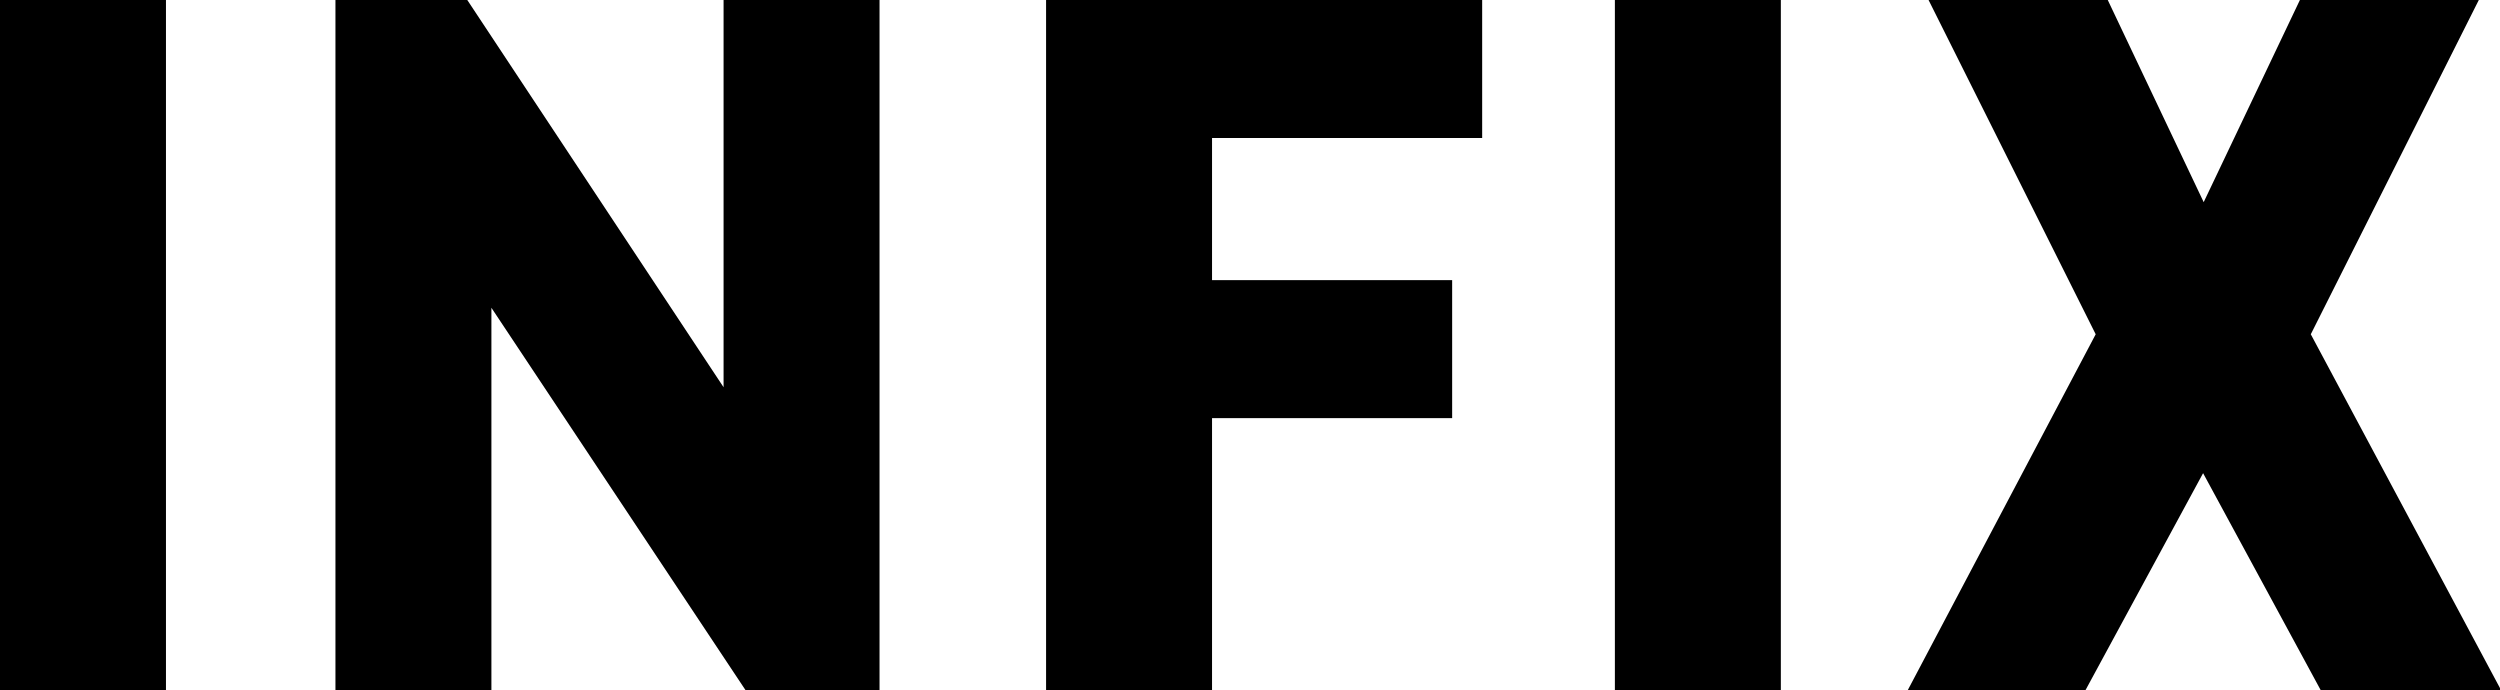
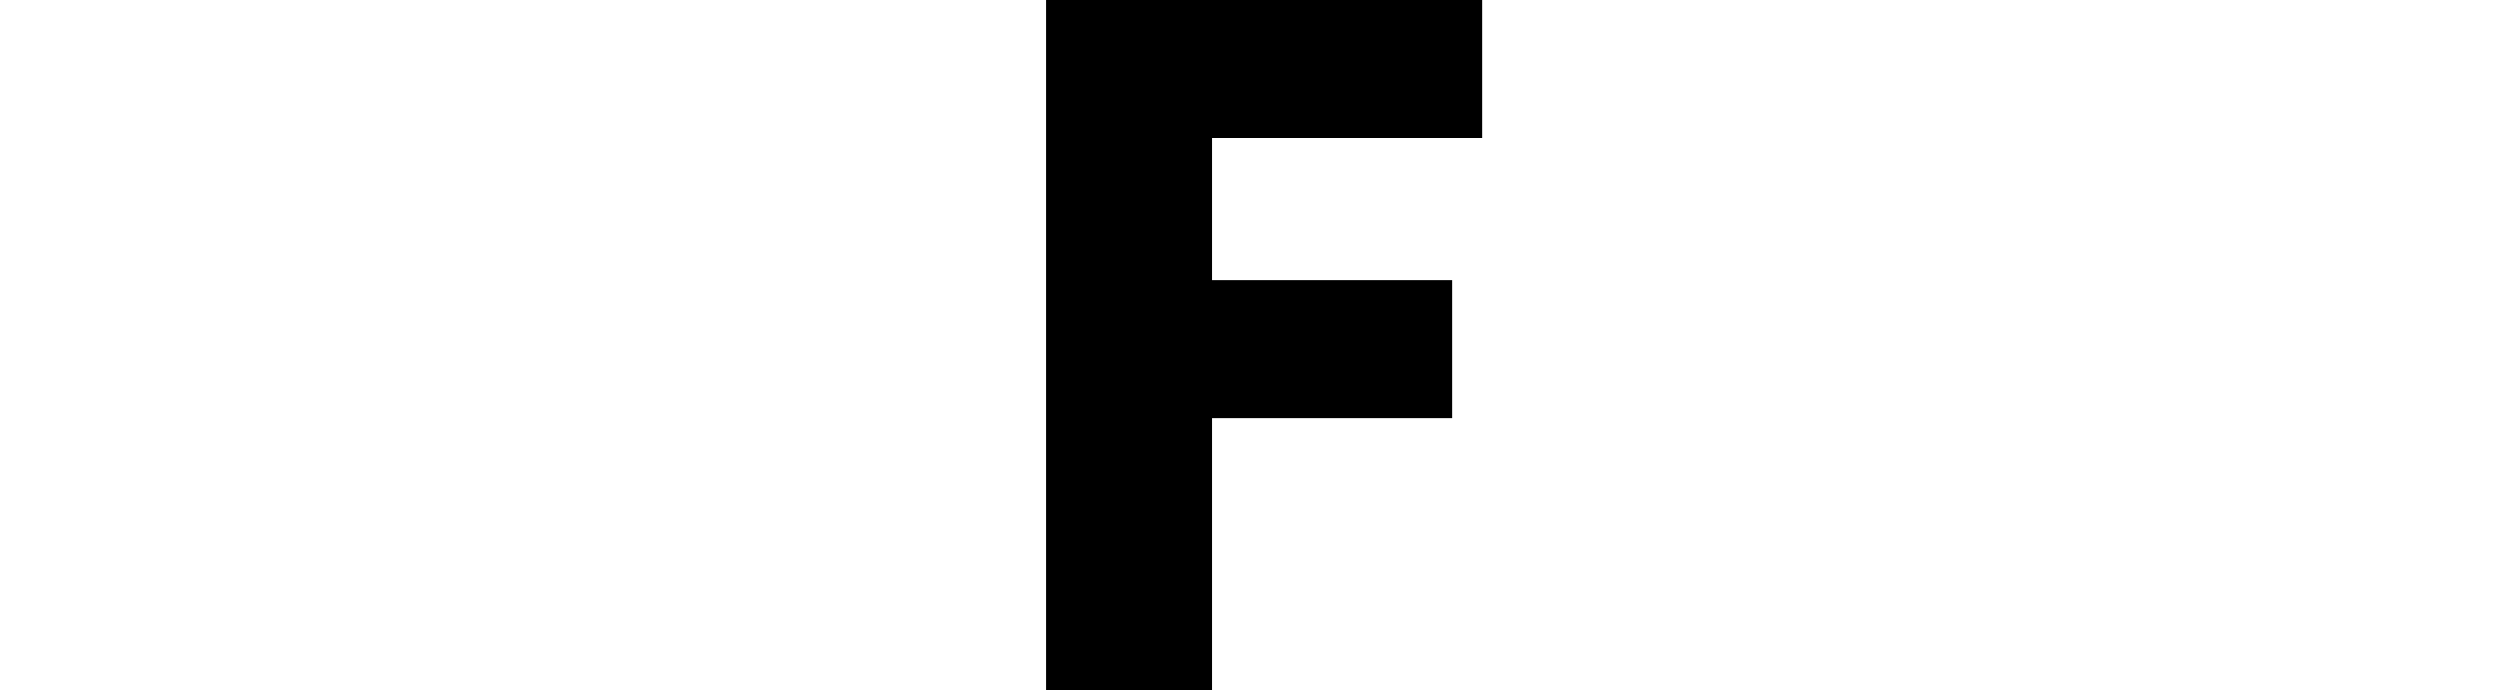
<svg xmlns="http://www.w3.org/2000/svg" version="1.1" id="レイヤー_1" x="0px" y="0px" width="84.96px" height="23.46px" viewBox="0 0 84.96 23.46" enable-background="new 0 0 84.96 23.46" xml:space="preserve">
  <g id="レイヤー_2_1_">
    <g id="header">
-       <path d="M5.64,23.46H0V0h5.64V23.46z" />
-       <path d="M29.89,0v23.46h-4.55l-8.64-13v13h-5.3V0h4.48l8.71,13.16V0H29.89z" />
      <path d="M50.37,0v4.69h-9.18v4.83h8.16v4.69h-8.16v9.25h-5.64V0H50.37z" />
-       <path d="M60.52,23.46h-5.64V0h5.64V23.46z" />
-       <path d="M64.83,23.46l6.39-12.1L65.54,0h6.09l3.26,6.87L78.16,0h6.08l-5.71,11.36L85,23.46h-6.13l-4-7.38l-4,7.38H64.83z" />
    </g>
  </g>
</svg>